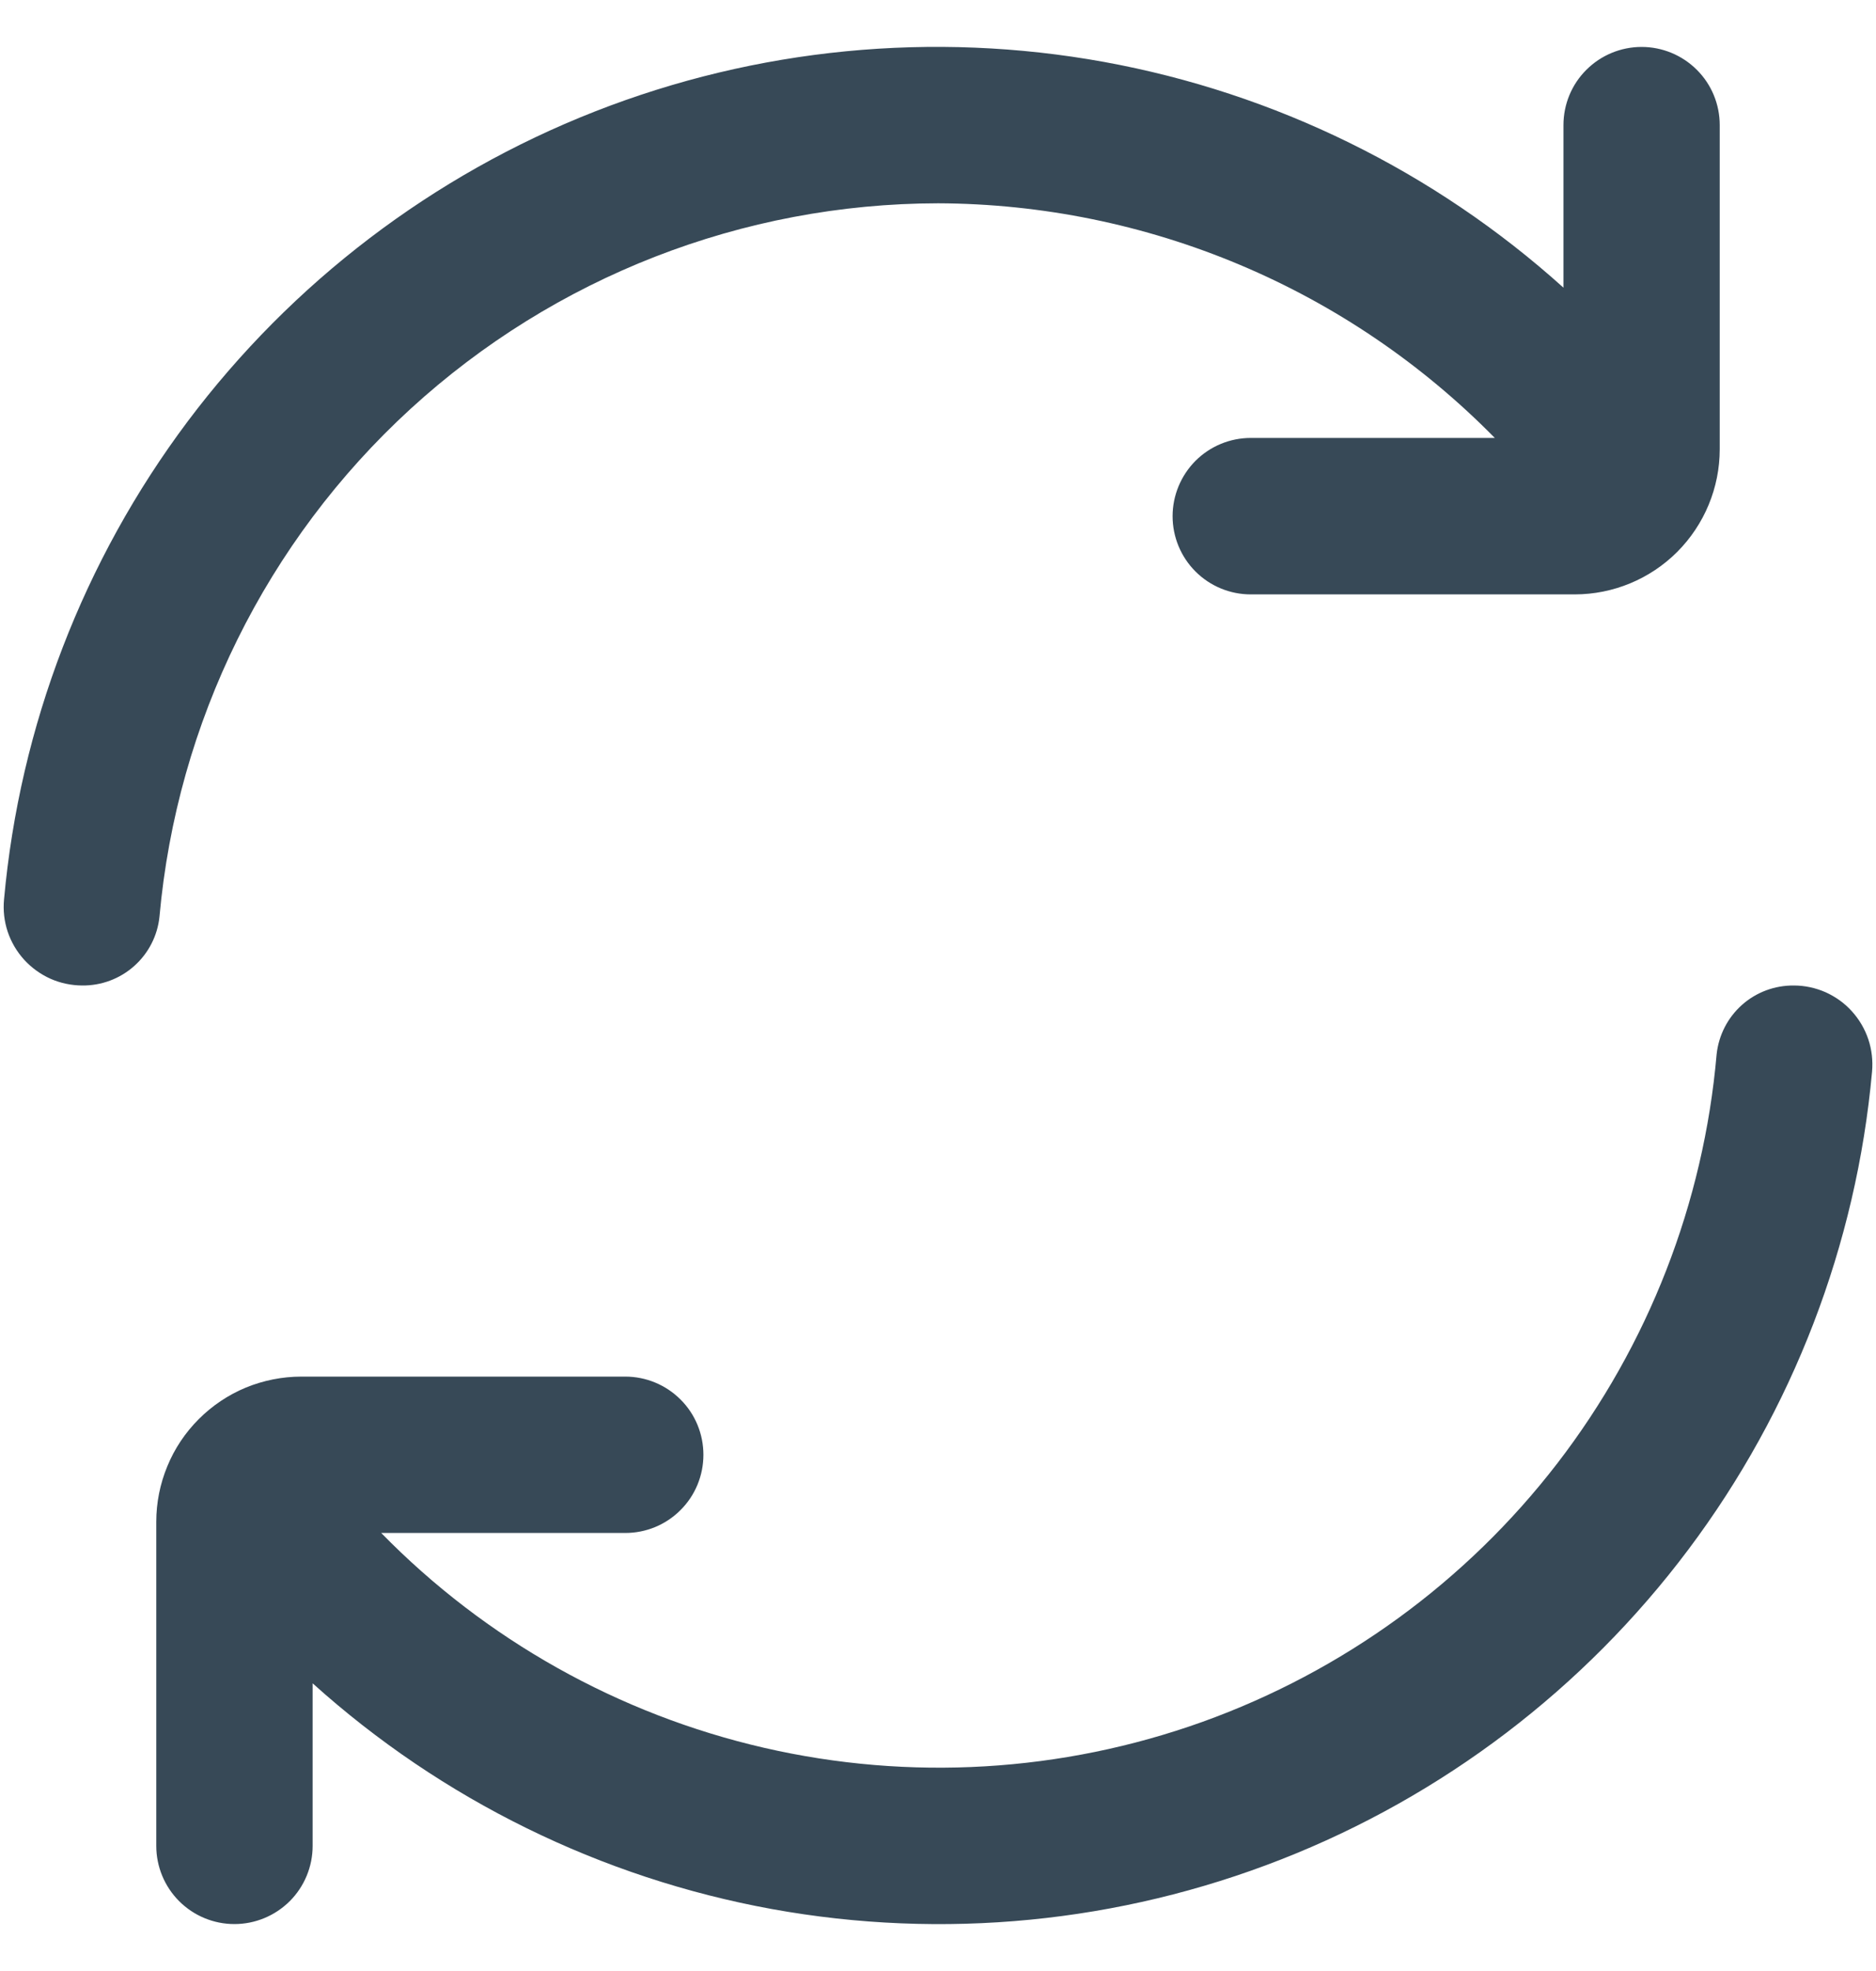
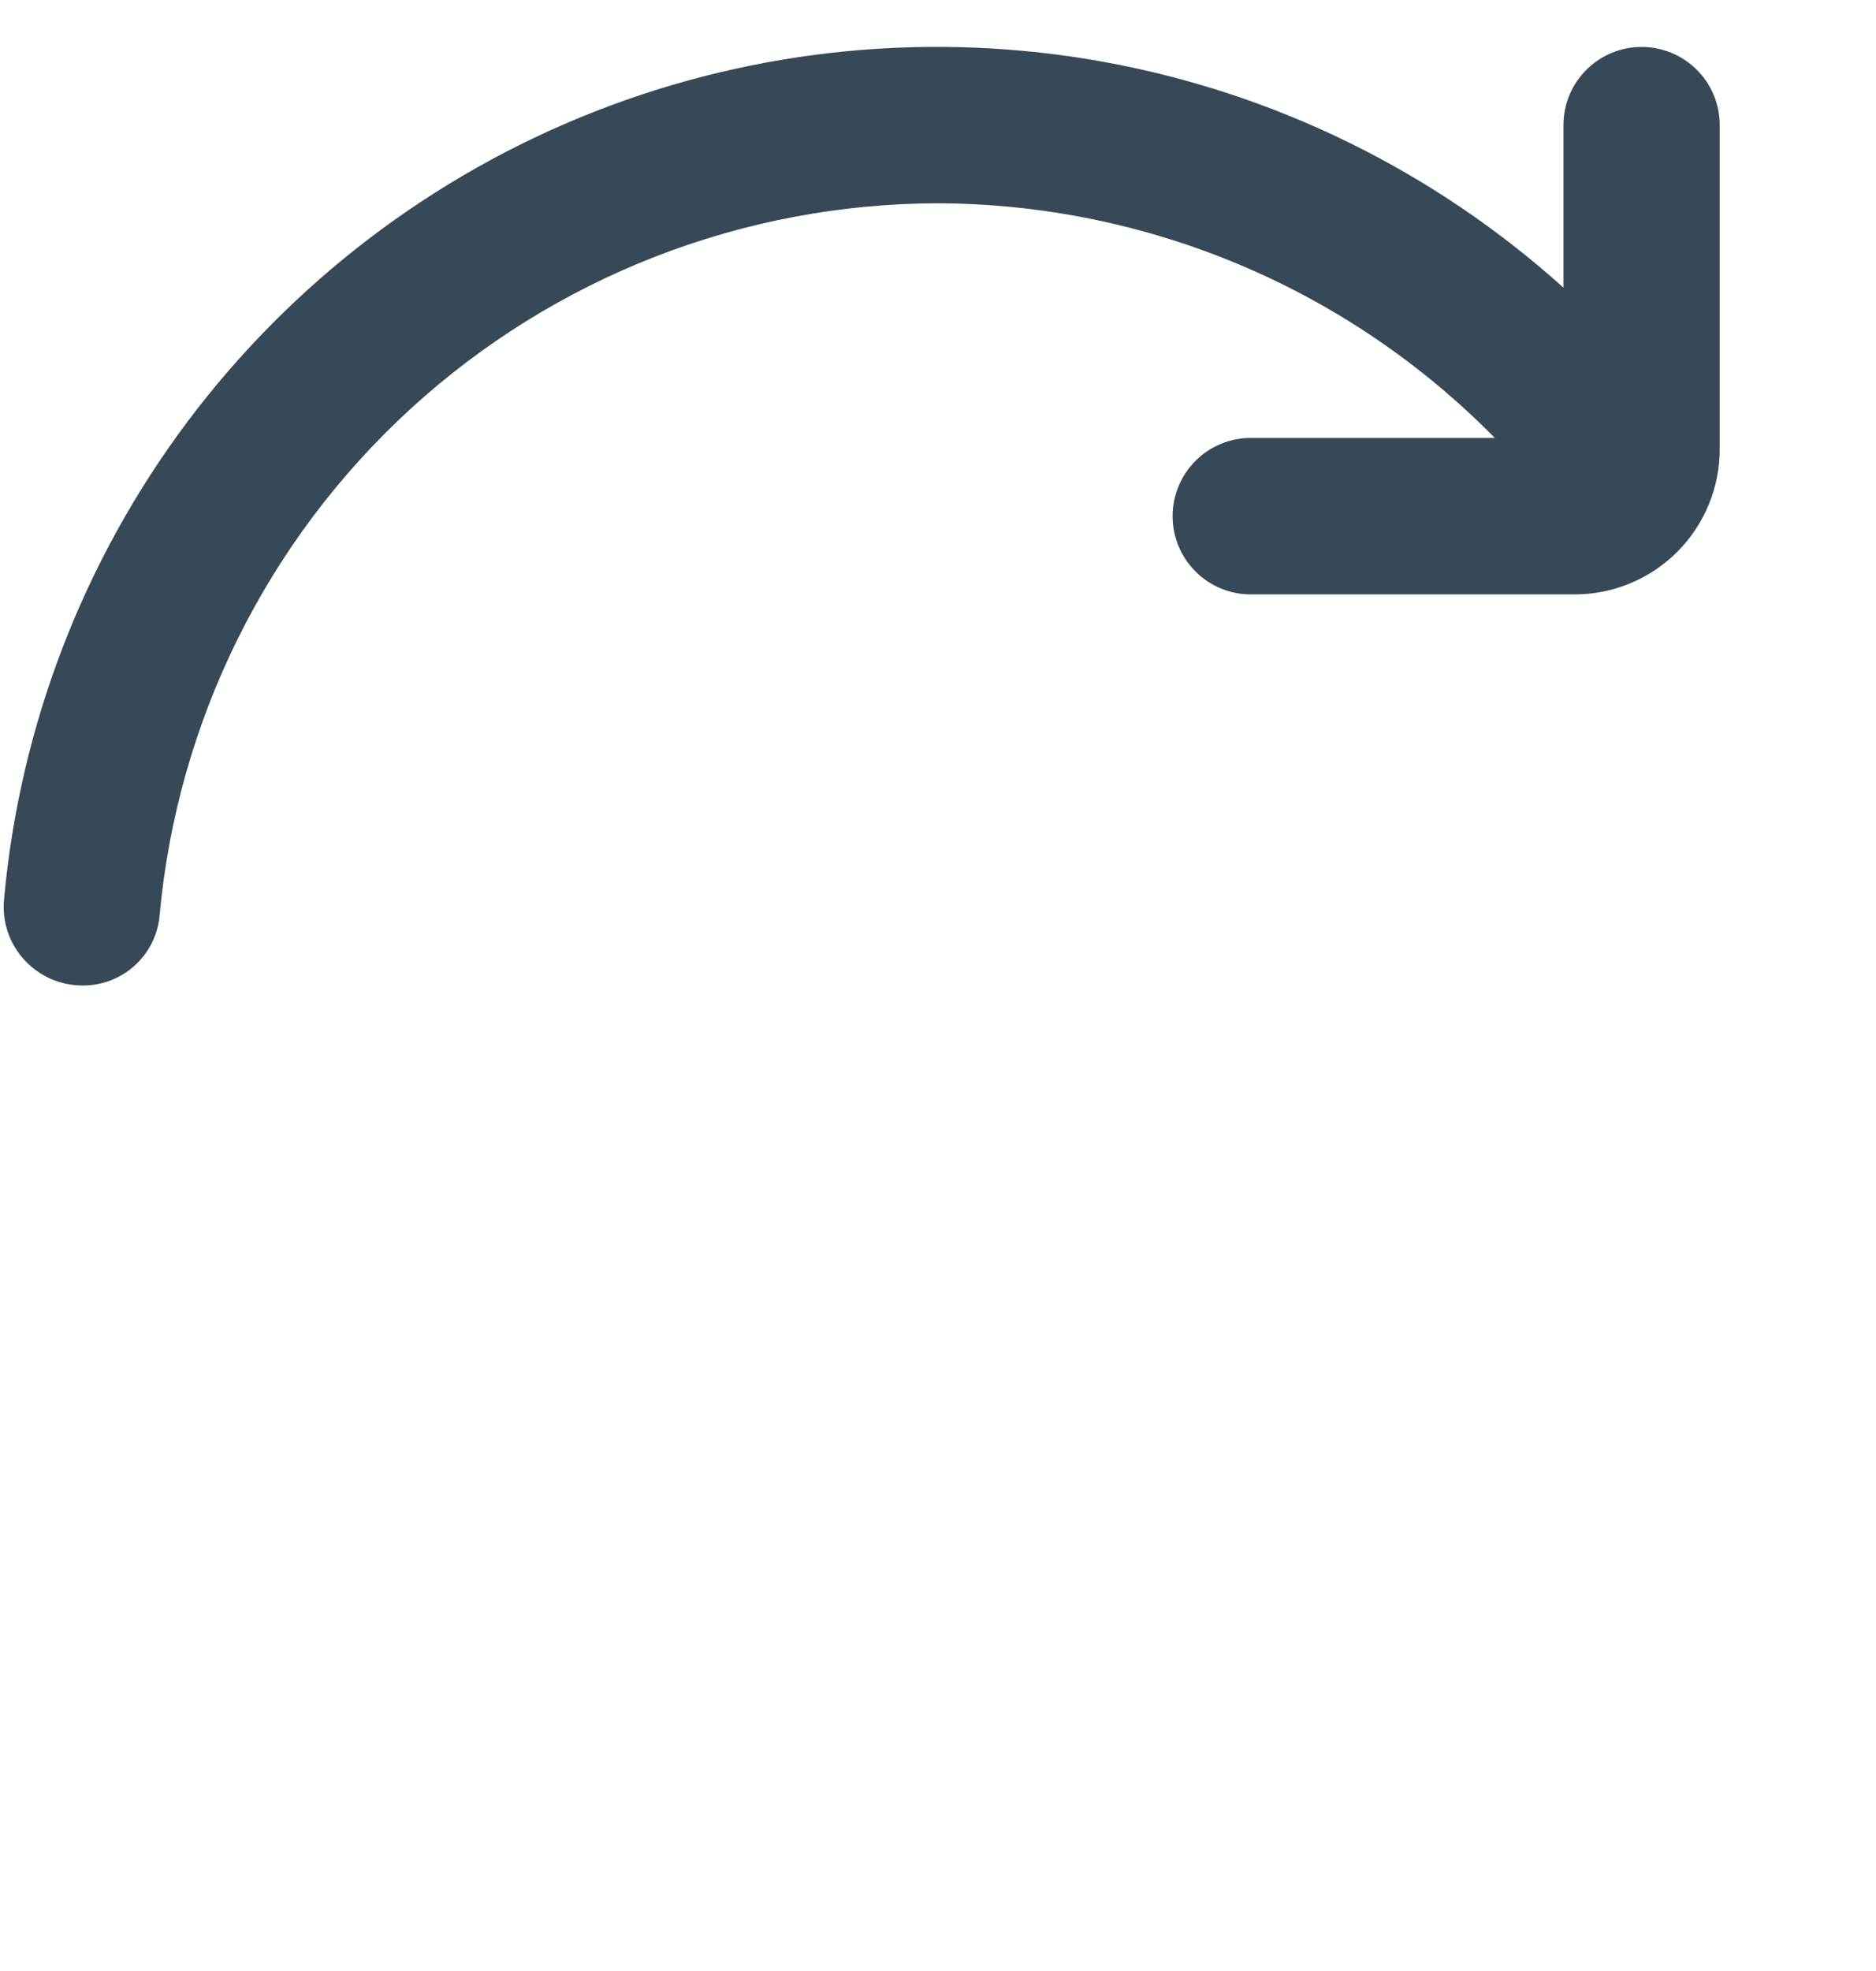
<svg xmlns="http://www.w3.org/2000/svg" width="20" height="21" viewBox="0 0 20 21" fill="none">
  <g clip-path="url(#clip0_113_1122)">
    <path d="M10.001 2.166C11.106 2.17 12.2 2.393 13.219 2.822C14.238 3.251 15.161 3.878 15.936 4.666H13.334C13.113 4.666 12.901 4.754 12.745 4.91C12.589 5.067 12.501 5.279 12.501 5.5C12.501 5.721 12.589 5.933 12.745 6.089C12.901 6.245 13.113 6.333 13.334 6.333H16.787C17.197 6.333 17.591 6.17 17.881 5.88C18.171 5.589 18.334 5.196 18.334 4.786V1.333C18.334 1.112 18.247 0.9 18.09 0.744C17.934 0.588 17.722 0.5 17.501 0.5C17.28 0.5 17.068 0.588 16.912 0.744C16.755 0.9 16.668 1.112 16.668 1.333V3.065C15.29 1.824 13.595 0.992 11.771 0.66C9.947 0.329 8.067 0.512 6.342 1.188C4.616 1.865 3.113 3.009 2 4.491C0.888 5.974 0.21 7.737 0.043 9.583C0.032 9.699 0.045 9.816 0.082 9.927C0.119 10.037 0.179 10.139 0.257 10.225C0.336 10.311 0.431 10.38 0.538 10.428C0.644 10.475 0.759 10.499 0.876 10.5C1.08 10.502 1.277 10.429 1.43 10.293C1.582 10.158 1.679 9.971 1.7 9.768C1.886 7.694 2.84 5.764 4.376 4.357C5.912 2.951 7.918 2.169 10.001 2.166Z" fill="#374957" />
-     <path d="M19.125 10.5C18.921 10.498 18.724 10.571 18.572 10.706C18.419 10.842 18.323 11.029 18.301 11.232C18.163 12.818 17.573 14.331 16.602 15.592C15.63 16.853 14.316 17.808 12.818 18.346C11.319 18.883 9.698 18.979 8.146 18.622C6.595 18.265 5.178 17.471 4.064 16.333H6.666C6.887 16.333 7.099 16.246 7.255 16.089C7.412 15.933 7.499 15.721 7.499 15.5C7.499 15.279 7.412 15.067 7.255 14.911C7.099 14.755 6.887 14.667 6.666 14.667H3.214C3.01 14.667 2.809 14.707 2.621 14.784C2.433 14.862 2.263 14.976 2.119 15.12C1.975 15.264 1.861 15.434 1.784 15.622C1.706 15.81 1.666 16.011 1.666 16.214V19.667C1.666 19.888 1.754 20.1 1.91 20.256C2.066 20.412 2.278 20.5 2.499 20.5C2.72 20.5 2.932 20.412 3.089 20.256C3.245 20.1 3.333 19.888 3.333 19.667V17.935C4.71 19.175 6.406 20.008 8.229 20.34C10.053 20.671 11.933 20.488 13.659 19.811C15.384 19.135 16.888 17.991 18 16.509C19.113 15.026 19.791 13.263 19.958 11.417C19.968 11.301 19.955 11.184 19.918 11.073C19.881 10.963 19.821 10.861 19.743 10.775C19.665 10.688 19.569 10.62 19.463 10.572C19.356 10.525 19.241 10.5 19.124 10.5H19.125Z" fill="#374957" />
  </g>
  <defs>
    <clipPath id="clip0_113_1122">
      <rect width="20" height="20" fill="white" transform="translate(0 0.5)" />
    </clipPath>
  </defs>
</svg>